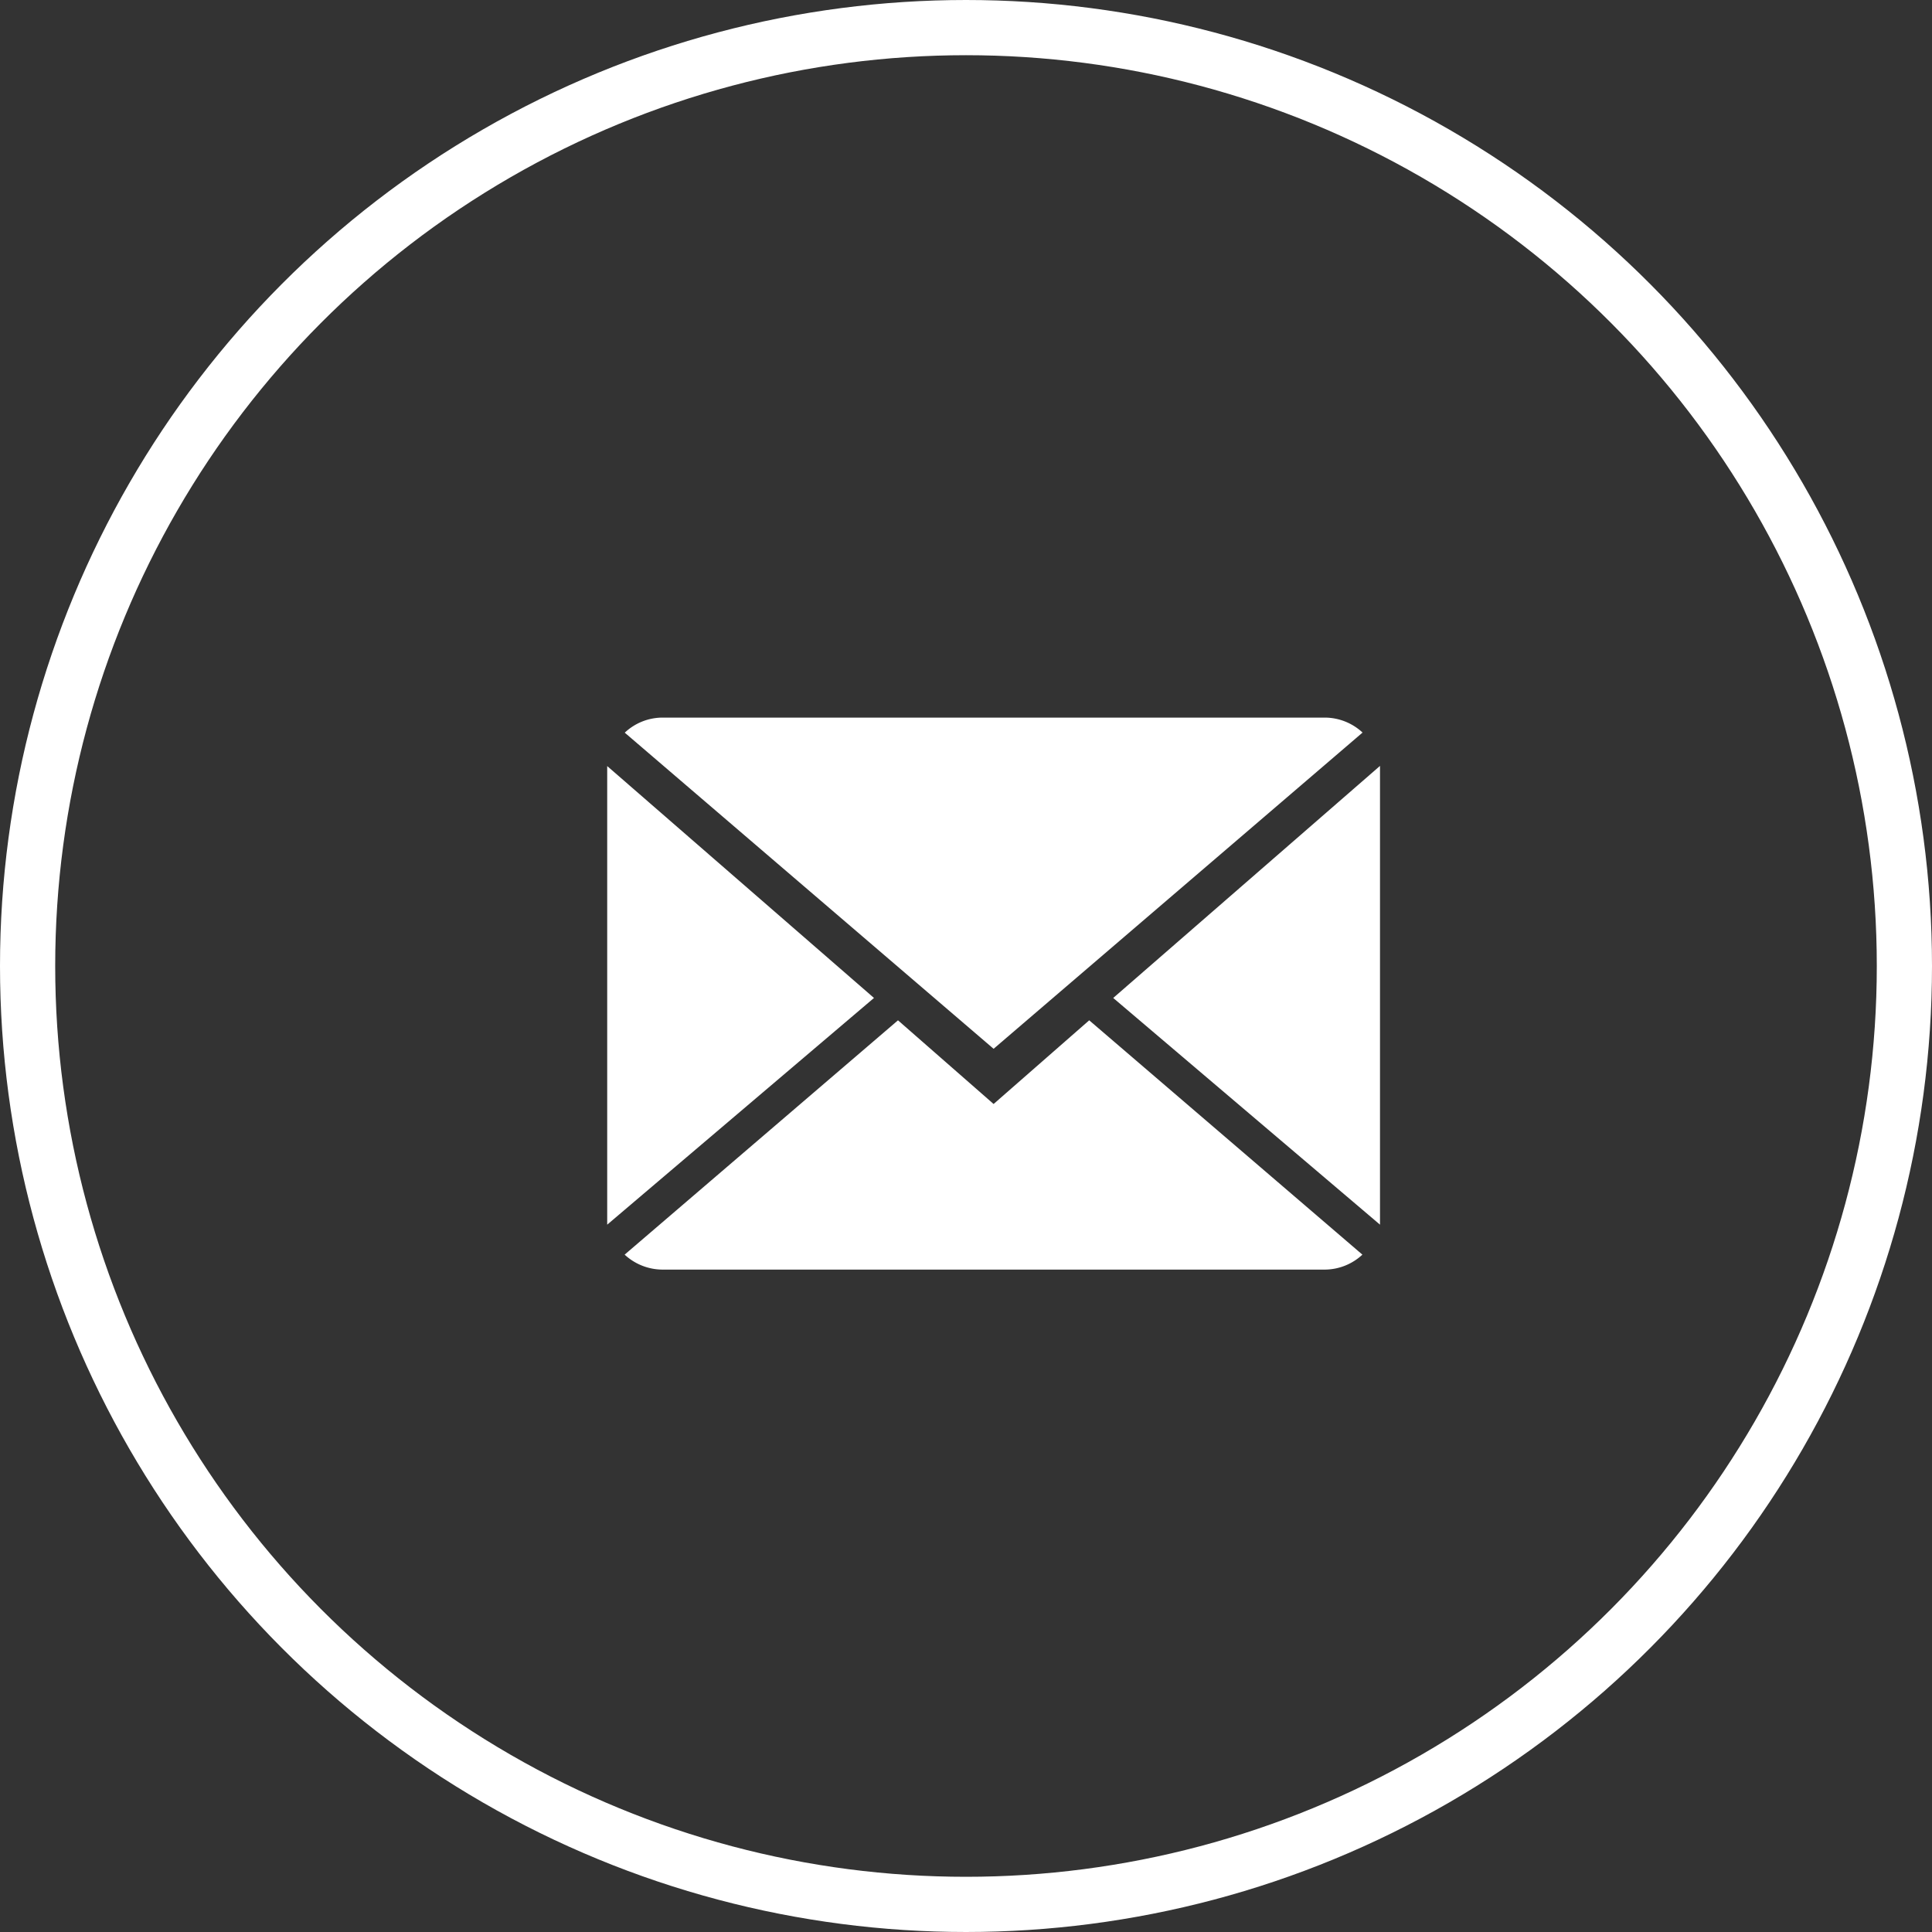
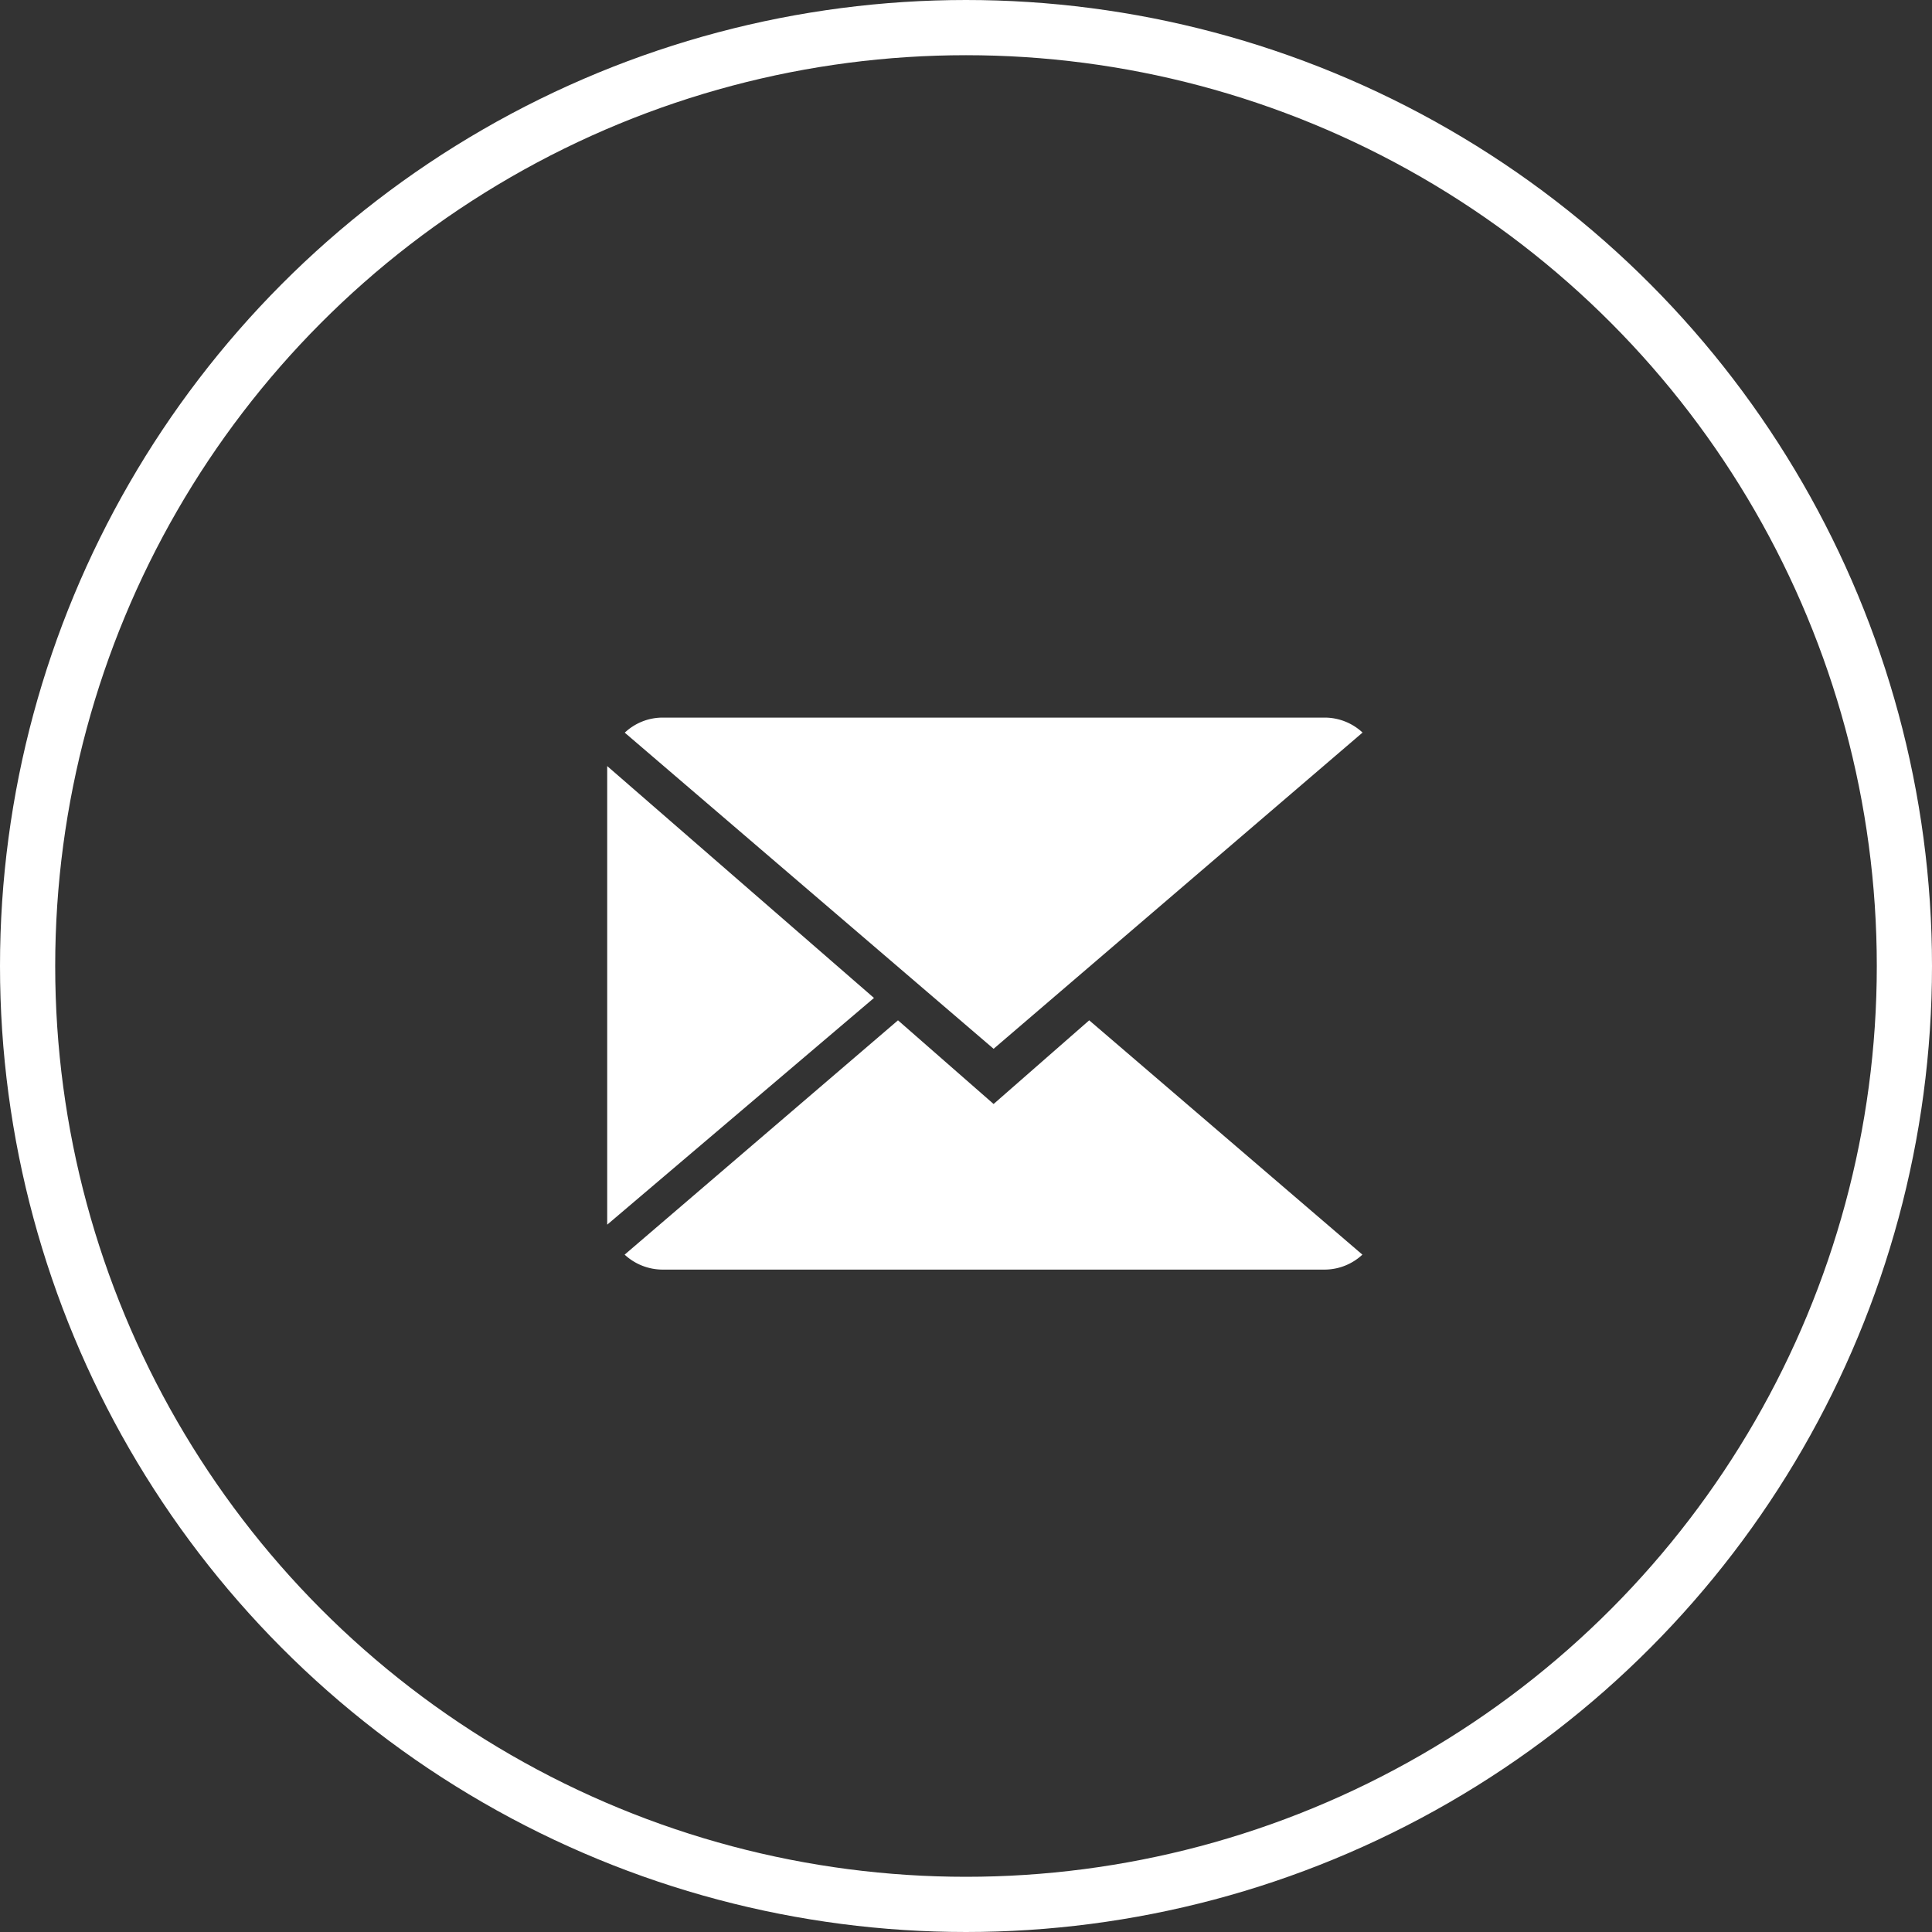
<svg xmlns="http://www.w3.org/2000/svg" width="35" height="35" viewBox="0 0 35 35">
  <rect x="0" y="0" width="35" height="35" fill="#333333" stroke="none" />
  <g id="email-icon" transform="translate(13754 691)">
    <g id="Elipse_11" data-name="Elipse 11" transform="translate(-13754 -691)" fill="none" stroke="#fff" stroke-width="1">
      <circle cx="17.5" cy="17.5" r="17.5" stroke="none" />
      <circle cx="17.5" cy="17.5" r="17" fill="none" />
    </g>
    <g id="_12194" data-name="12194" transform="translate(-13743 -680)">
      <g id="Grupo_405" data-name="Grupo 405">
        <path id="Trazado_460" data-name="Trazado 460" d="M7,9,5.268,7.484.316,11.729A1.014,1.014,0,0,0,1.007,12H12.993a1.006,1.006,0,0,0,.688-.271L8.732,7.484Z" fill="#fff" />
        <path id="Trazado_461" data-name="Trazado 461" d="M13.684,2.271A1.007,1.007,0,0,0,12.993,2H1.007a1,1,0,0,0-.689.273L7,8Z" fill="#fff" />
        <path id="Trazado_462" data-name="Trazado 462" d="M0,2.878v8.308L4.833,7.079Z" fill="#fff" />
-         <path id="Trazado_463" data-name="Trazado 463" d="M9.167,7.079,14,11.186V2.875Z" fill="#fff" />
      </g>
    </g>
  </g>
</svg>